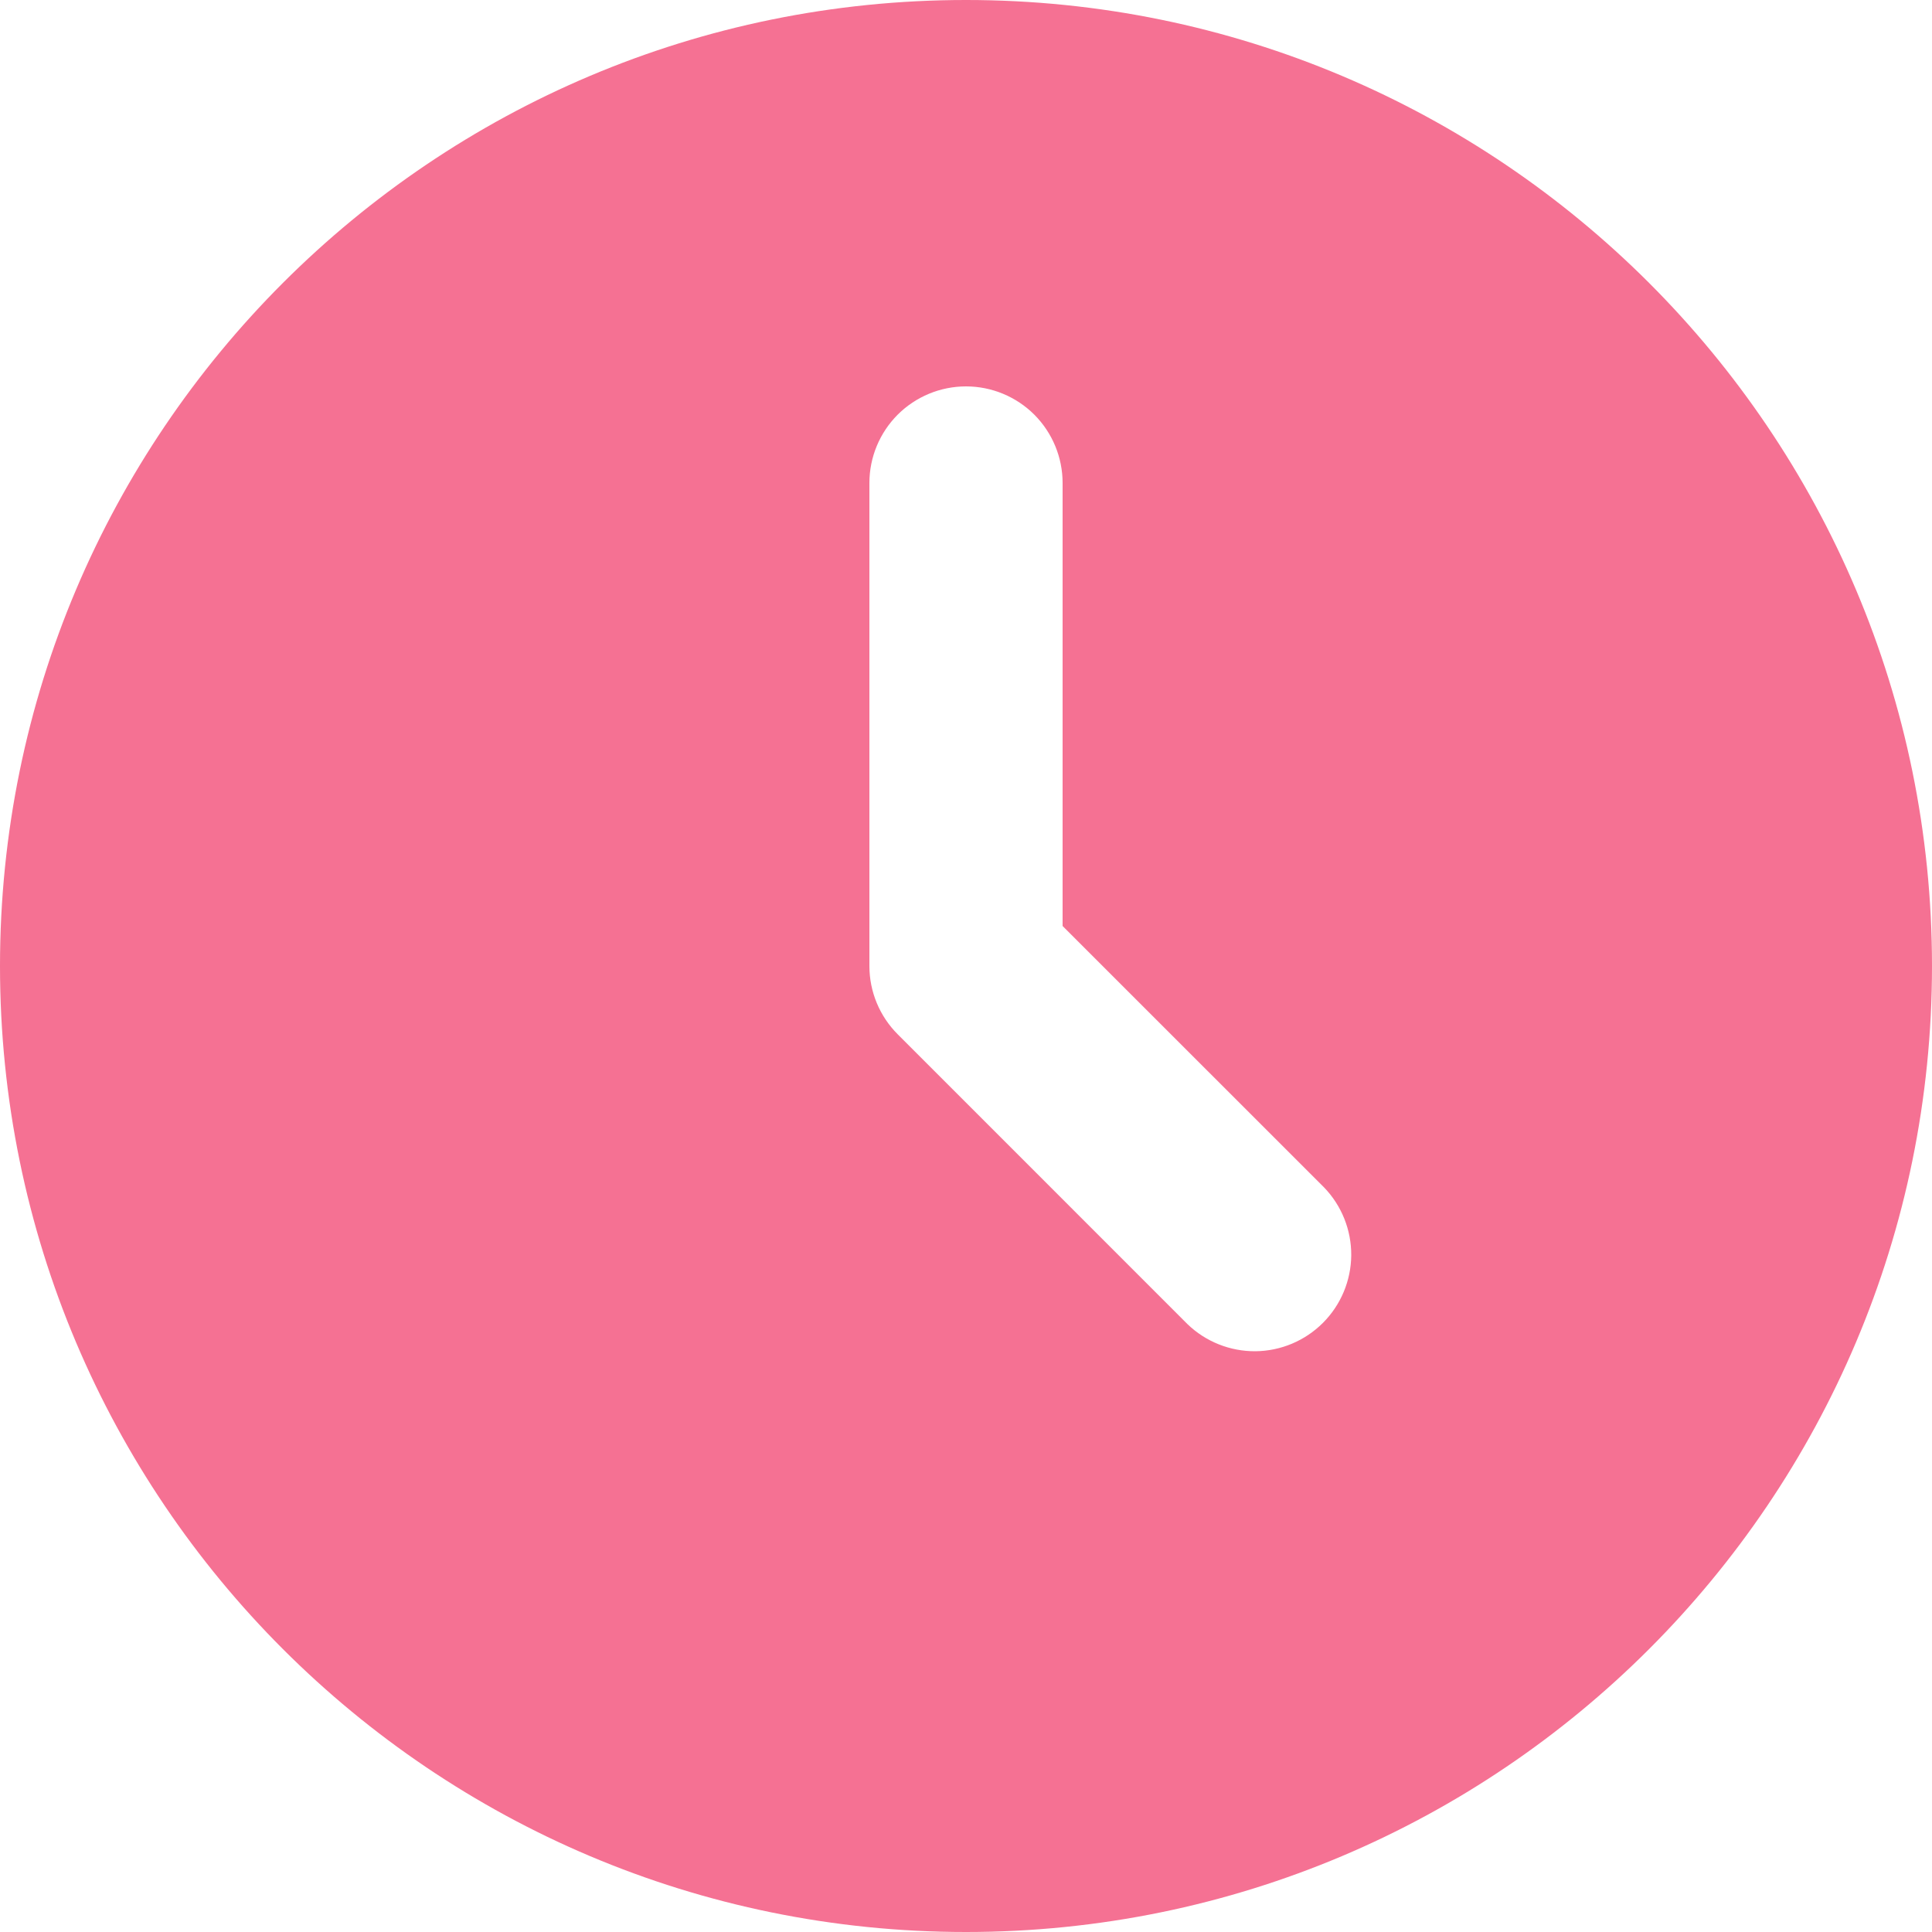
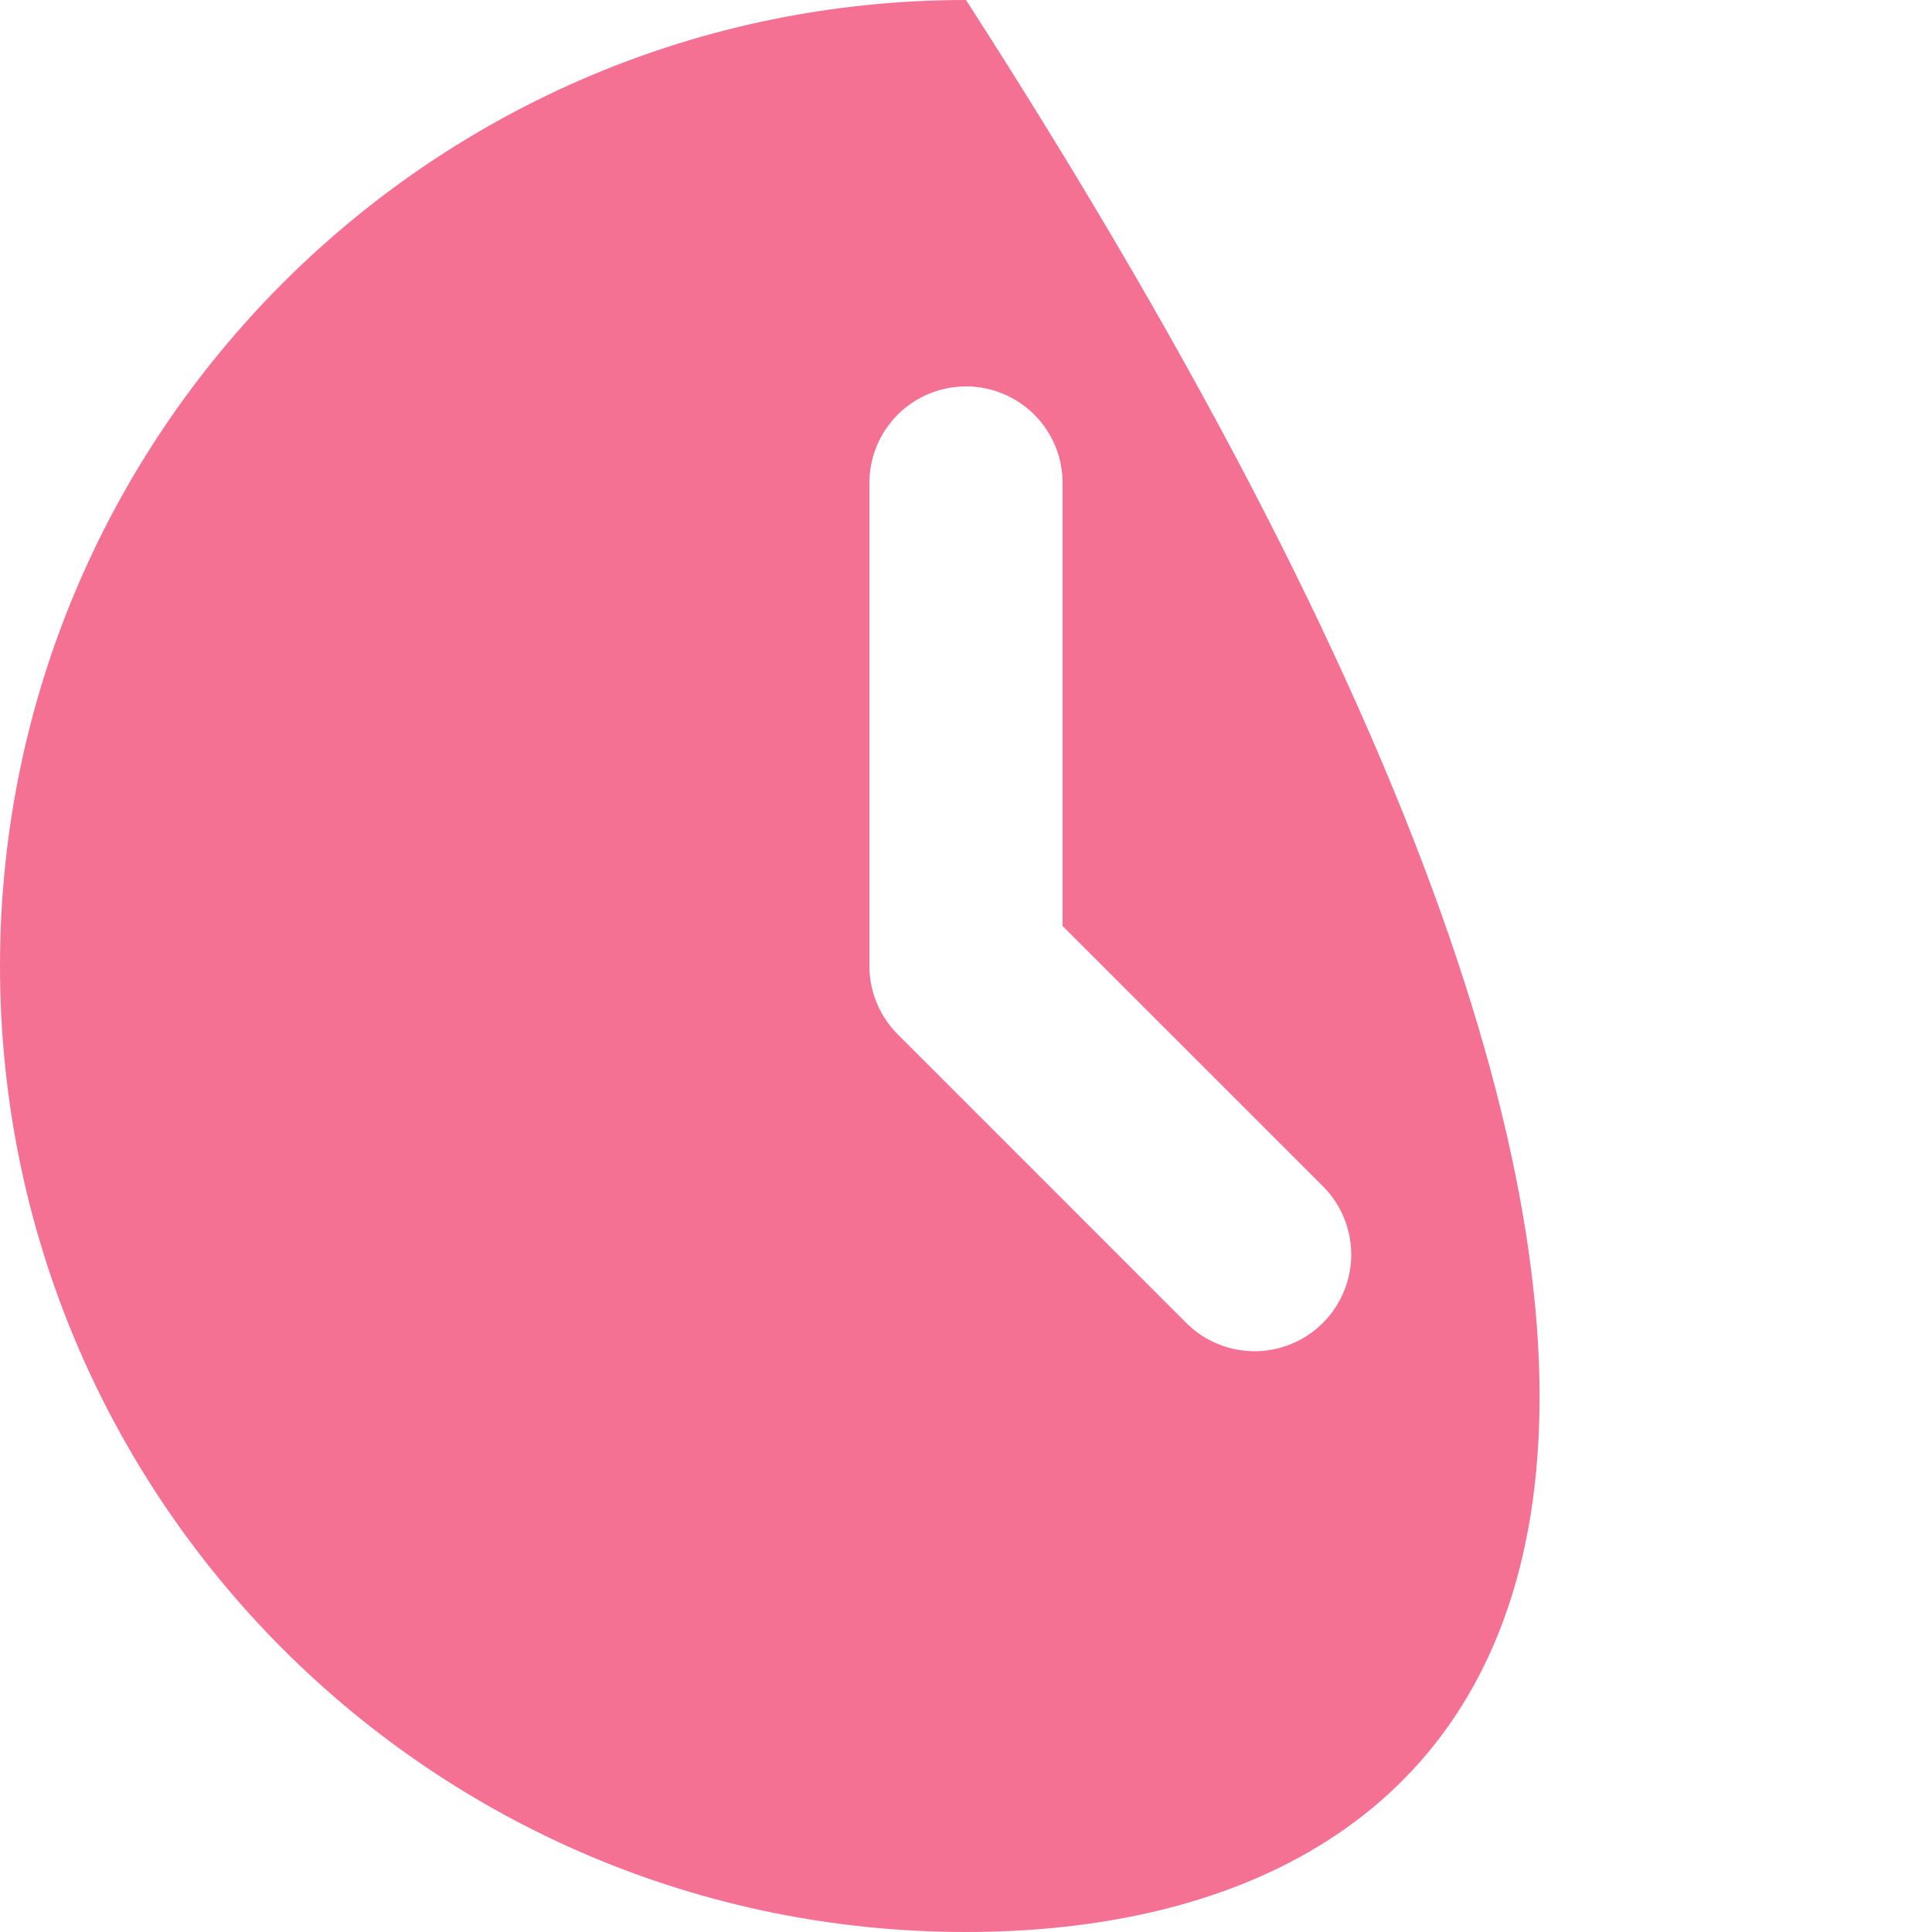
<svg xmlns="http://www.w3.org/2000/svg" width="30" height="30" viewBox="0 0 30 30" fill="none">
-   <path d="M15 0C23.285 0 30 6.715 30 15C30 23.285 23.285 30 15 30C6.715 30 0 23.285 0 15C0 6.715 6.715 0 15 0ZM15 6C14.602 6 14.221 6.158 13.939 6.439C13.658 6.721 13.5 7.102 13.5 7.5V15C13.5 15.398 13.658 15.779 13.94 16.061L18.439 20.561C18.722 20.834 19.101 20.985 19.495 20.982C19.888 20.978 20.264 20.82 20.542 20.542C20.82 20.264 20.978 19.888 20.982 19.495C20.985 19.101 20.834 18.722 20.561 18.439L16.5 14.379V7.5C16.5 7.102 16.342 6.721 16.061 6.439C15.779 6.158 15.398 6 15 6Z" fill="#F57193" />
+   <path d="M15 0C30 23.285 23.285 30 15 30C6.715 30 0 23.285 0 15C0 6.715 6.715 0 15 0ZM15 6C14.602 6 14.221 6.158 13.939 6.439C13.658 6.721 13.5 7.102 13.5 7.5V15C13.5 15.398 13.658 15.779 13.94 16.061L18.439 20.561C18.722 20.834 19.101 20.985 19.495 20.982C19.888 20.978 20.264 20.82 20.542 20.542C20.82 20.264 20.978 19.888 20.982 19.495C20.985 19.101 20.834 18.722 20.561 18.439L16.5 14.379V7.5C16.5 7.102 16.342 6.721 16.061 6.439C15.779 6.158 15.398 6 15 6Z" fill="#F57193" />
</svg>